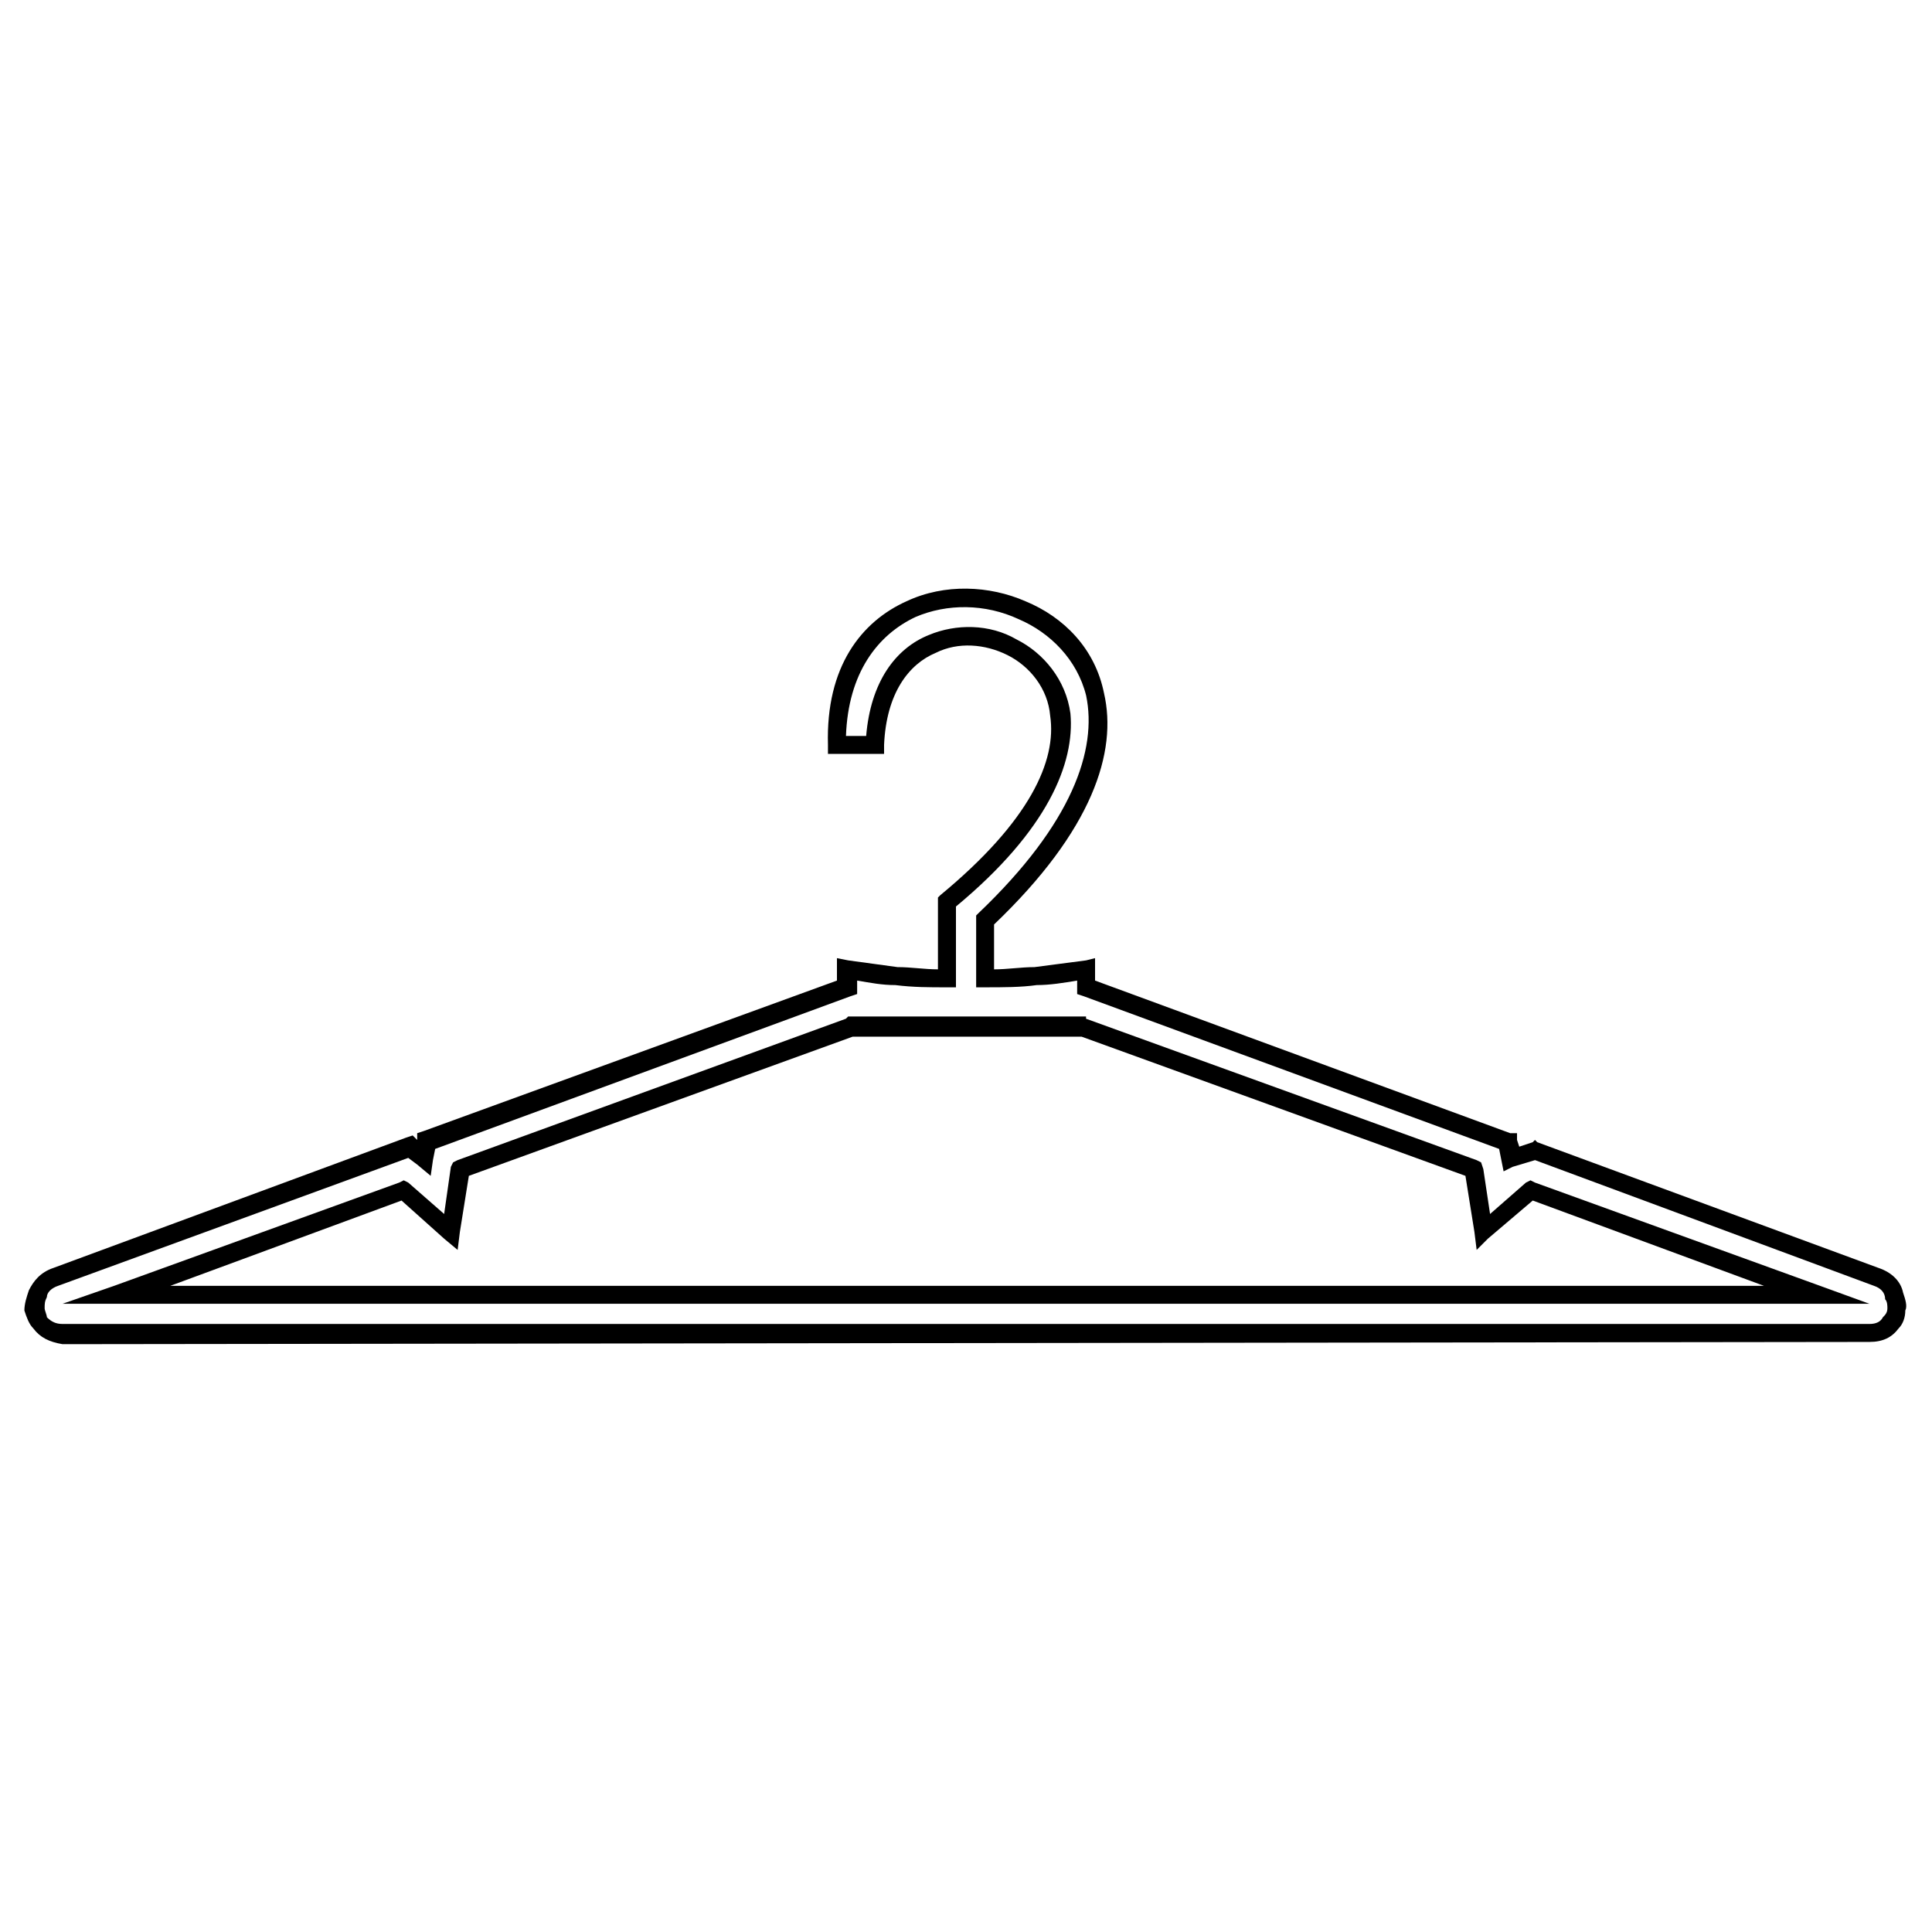
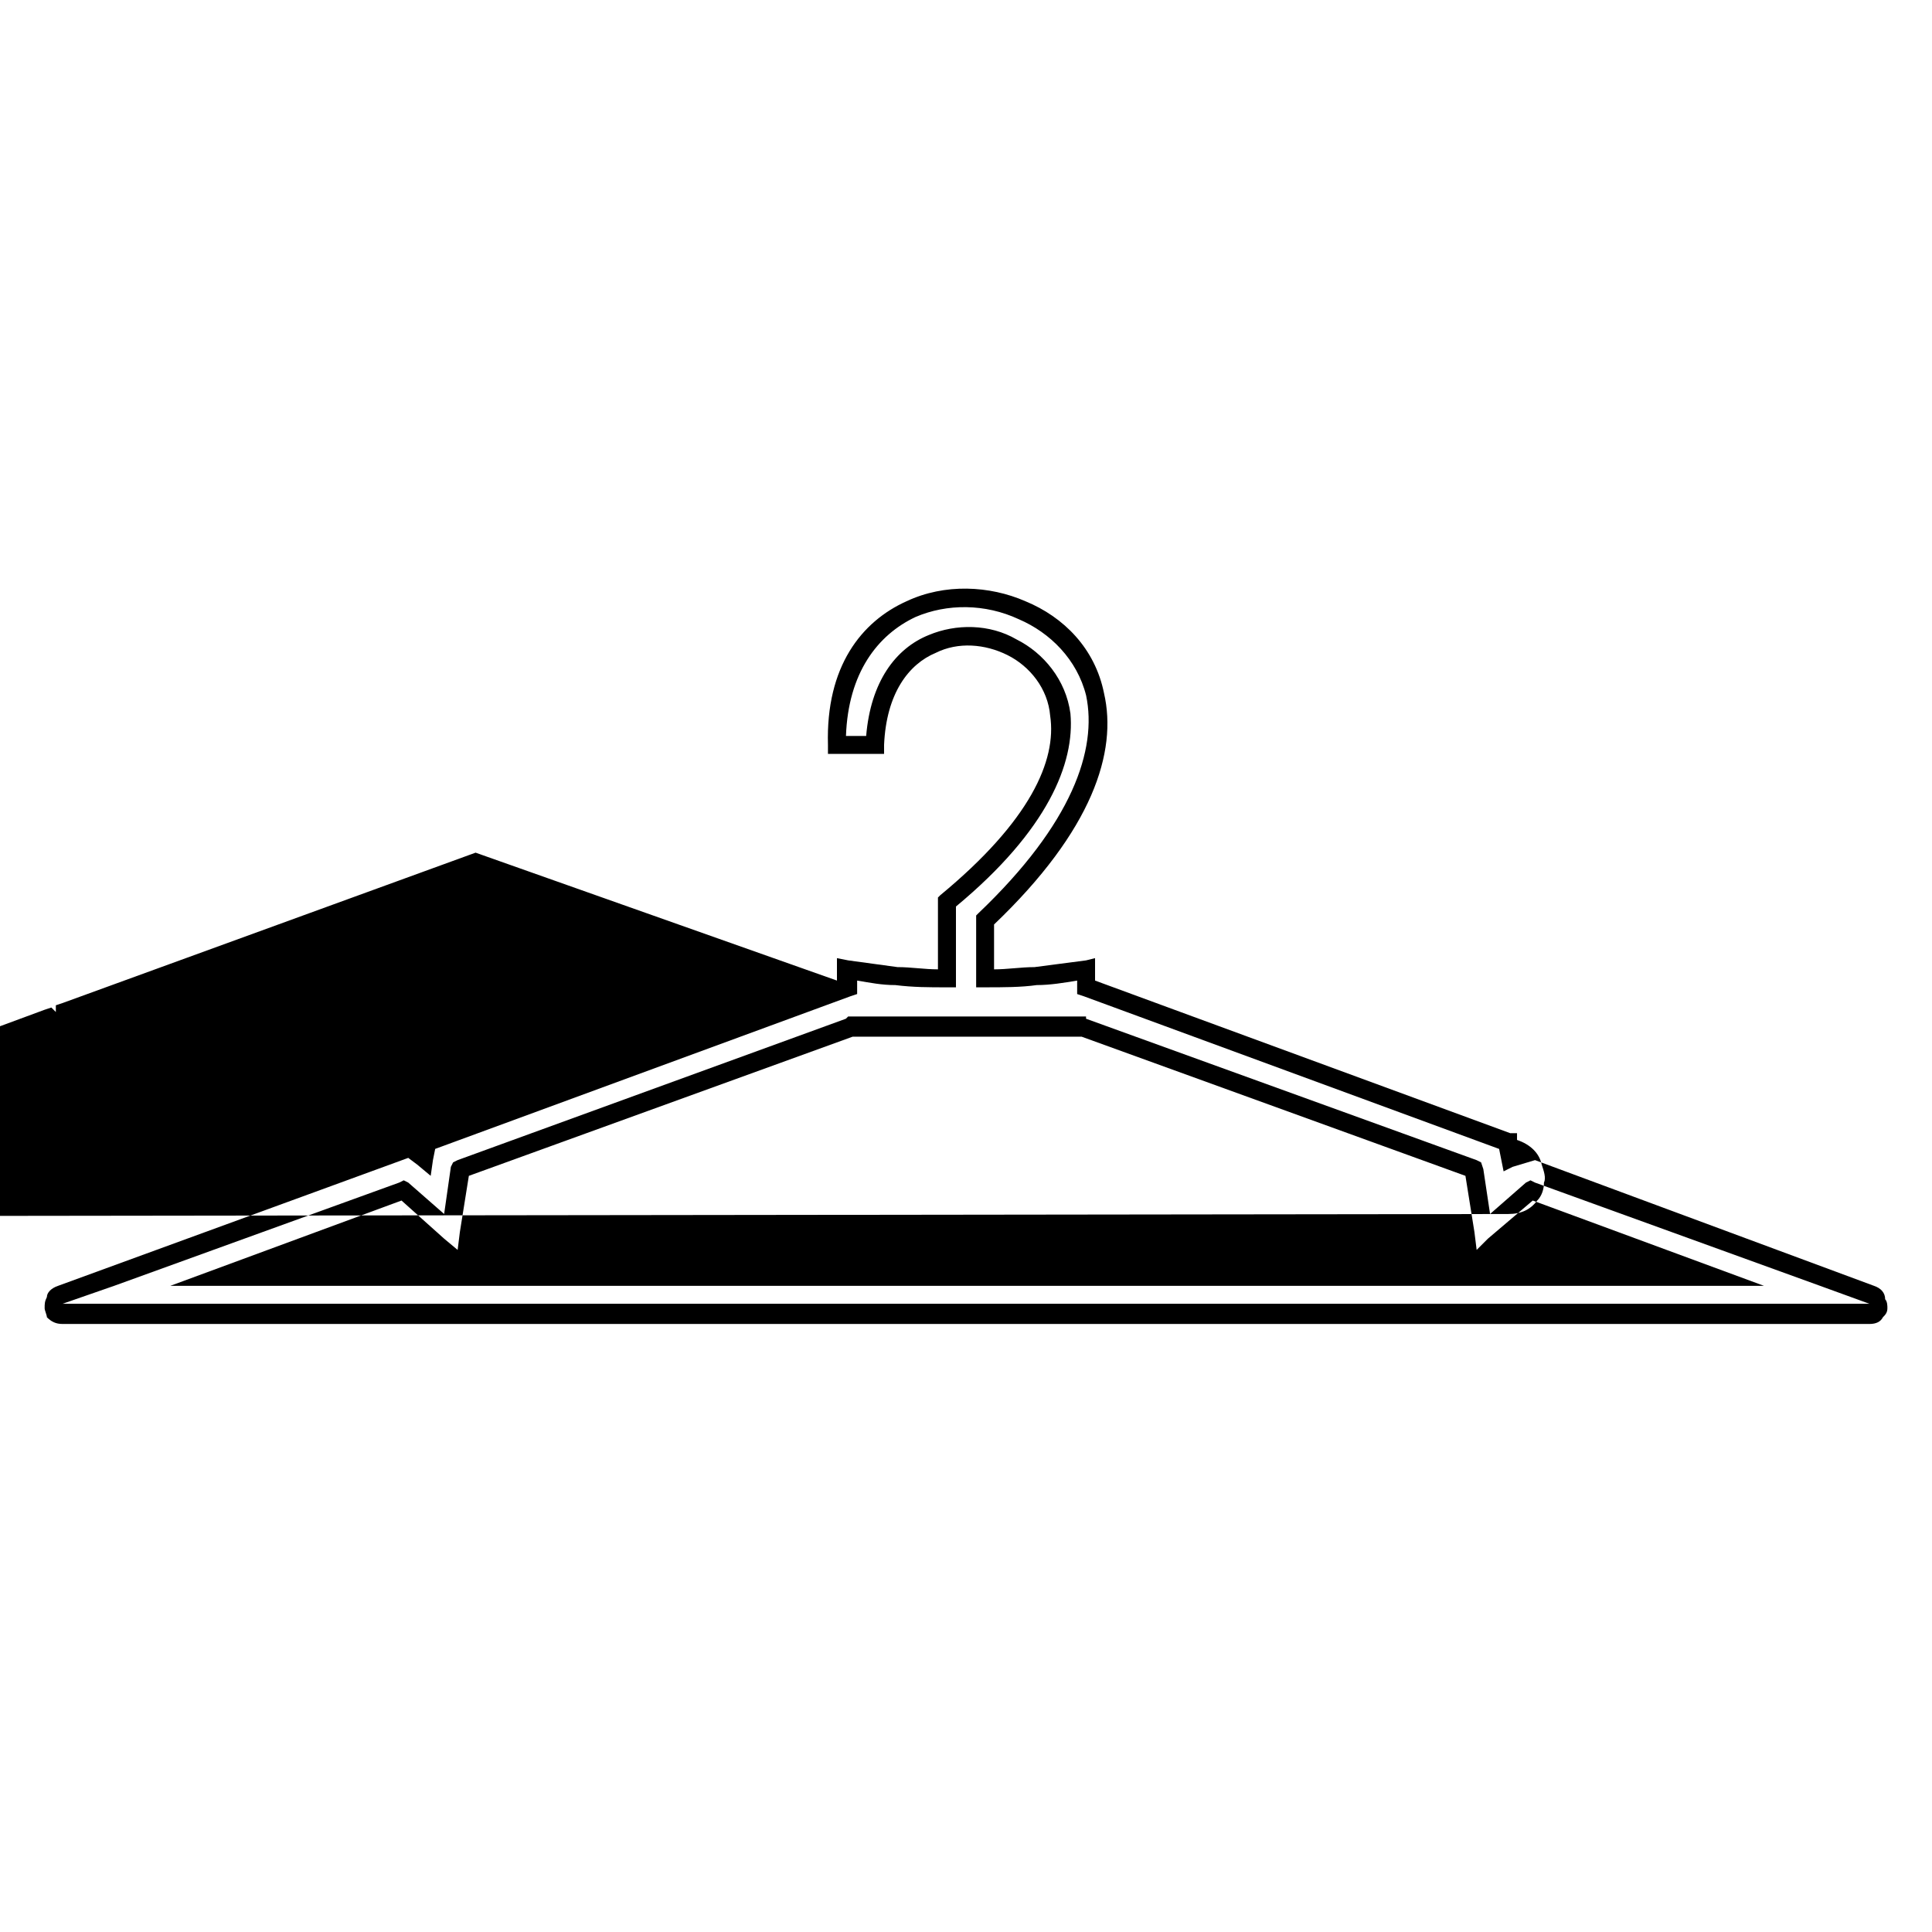
<svg xmlns="http://www.w3.org/2000/svg" fill="#000000" width="800px" height="800px" version="1.1" viewBox="144 144 512 512">
-   <path d="m365.8 403.86v-5.945l2.973 0.594c4.164 0.594 8.922 1.191 13.086 1.785 3.57 0 7.137 0.594 10.707 0.594v-19.035l0.594-0.594c23.793-19.629 30.93-35.688 29.145-47.586-0.594-7.137-5.352-13.086-11.301-16.059-5.949-2.973-13.086-3.57-19.035-0.594-7.137 2.973-13.086 10.707-13.68 24.387v2.379h-14.871v-2.379c-0.594-20.82 8.922-32.715 20.82-38.066 10.113-4.758 22.008-4.164 31.523 0 10.113 4.164 18.438 12.492 20.82 24.387 3.57 15.465-2.973 36.285-29.145 61.266v11.895c3.57 0 7.137-0.594 10.707-0.594 4.758-0.594 8.922-1.191 13.68-1.785l2.379-0.594v5.945l110.04 40.449h1.785v1.785l0.594 1.785 3.57-1.191 0.594-0.594 0.594 0.594 90.41 33.309c3.57 1.191 5.949 3.57 6.543 6.543 0.594 1.785 1.191 3.57 0.594 4.758 0 1.785-0.594 3.57-1.785 4.758-1.785 2.379-4.164 3.57-7.734 3.57l-478.83 0.594c-3.57-0.594-5.949-1.785-7.734-4.164-1.191-1.191-1.785-2.973-2.379-4.758 0-1.785 0.594-3.57 1.191-5.352 1.191-2.379 2.973-4.758 6.543-5.949l93.387-34.5 1.785-0.594 1.191 1.191v-1.785l1.785-0.594 109.45-39.852zm5.352 0v3.57l-1.785 0.594-110.04 40.449-0.594 2.973-0.594 4.164-3.57-2.973-2.379-1.785-92.793 33.906c-1.785 0.594-2.973 1.785-2.973 2.973-0.594 1.191-0.594 1.785-0.594 2.973 0 0.594 0.594 1.785 0.594 2.379 1.191 1.191 2.379 1.785 4.164 1.785h478.83c1.785 0 2.973-0.594 3.57-1.785 0.594-0.594 1.191-1.191 1.191-2.379 0-0.594 0-1.785-0.594-2.379 0-1.785-1.191-2.973-2.973-3.57l-89.816-33.309-5.949 1.785-2.379 1.191-1.188-5.945-110.04-40.449-1.785-0.594v-3.57c-3.57 0.594-7.137 1.191-10.707 1.191-4.164 0.594-8.922 0.594-13.68 0.594h-2.379v-19.035l0.594-0.594c24.98-23.793 31.523-43.422 28.551-57.695-2.379-9.516-9.516-16.656-17.844-20.223-8.922-4.164-19.035-4.164-27.363-0.594-10.113 4.758-17.844 14.871-18.438 31.523h5.352c1.191-14.277 7.734-23.199 16.656-26.766 7.137-2.973 16.059-2.973 23.199 1.191 7.137 3.57 13.086 10.707 14.277 19.629 1.191 13.086-5.949 30.93-30.336 51.152v21.414h-2.379c-4.758 0-8.922 0-13.68-0.594-3.57 0-6.543-0.594-10.113-1.191zm-1.191 14.871-101.71 36.879-2.379 14.871-0.594 4.758-3.57-2.973-11.301-10.113-61.266 22.602h422.32l-61.266-22.602-11.895 10.113-2.973 2.973-0.594-4.758-2.379-14.871-101.71-36.879zm-104.69 32.715 102.9-37.473 0.594-0.594h63.047v0.594l103.5 37.473 1.191 0.594 0.594 1.785 1.785 11.895 9.516-8.328 1.191-0.594 1.191 0.594 75.543 27.363 13.086 4.758h-478.83l13.68-4.758 75.543-27.363 1.191-0.594 1.191 0.594 9.516 8.328 1.785-12.492 0.594-1.191 1.191-0.594z" />
+   <path d="m365.8 403.86v-5.945l2.973 0.594c4.164 0.594 8.922 1.191 13.086 1.785 3.57 0 7.137 0.594 10.707 0.594v-19.035l0.594-0.594c23.793-19.629 30.93-35.688 29.145-47.586-0.594-7.137-5.352-13.086-11.301-16.059-5.949-2.973-13.086-3.57-19.035-0.594-7.137 2.973-13.086 10.707-13.68 24.387v2.379h-14.871v-2.379c-0.594-20.82 8.922-32.715 20.82-38.066 10.113-4.758 22.008-4.164 31.523 0 10.113 4.164 18.438 12.492 20.82 24.387 3.57 15.465-2.973 36.285-29.145 61.266v11.895c3.57 0 7.137-0.594 10.707-0.594 4.758-0.594 8.922-1.191 13.68-1.785l2.379-0.594v5.945l110.04 40.449h1.785v1.785c3.57 1.191 5.949 3.57 6.543 6.543 0.594 1.785 1.191 3.57 0.594 4.758 0 1.785-0.594 3.57-1.785 4.758-1.785 2.379-4.164 3.57-7.734 3.57l-478.83 0.594c-3.57-0.594-5.949-1.785-7.734-4.164-1.191-1.191-1.785-2.973-2.379-4.758 0-1.785 0.594-3.57 1.191-5.352 1.191-2.379 2.973-4.758 6.543-5.949l93.387-34.5 1.785-0.594 1.191 1.191v-1.785l1.785-0.594 109.45-39.852zm5.352 0v3.57l-1.785 0.594-110.04 40.449-0.594 2.973-0.594 4.164-3.57-2.973-2.379-1.785-92.793 33.906c-1.785 0.594-2.973 1.785-2.973 2.973-0.594 1.191-0.594 1.785-0.594 2.973 0 0.594 0.594 1.785 0.594 2.379 1.191 1.191 2.379 1.785 4.164 1.785h478.83c1.785 0 2.973-0.594 3.57-1.785 0.594-0.594 1.191-1.191 1.191-2.379 0-0.594 0-1.785-0.594-2.379 0-1.785-1.191-2.973-2.973-3.57l-89.816-33.309-5.949 1.785-2.379 1.191-1.188-5.945-110.04-40.449-1.785-0.594v-3.57c-3.57 0.594-7.137 1.191-10.707 1.191-4.164 0.594-8.922 0.594-13.68 0.594h-2.379v-19.035l0.594-0.594c24.98-23.793 31.523-43.422 28.551-57.695-2.379-9.516-9.516-16.656-17.844-20.223-8.922-4.164-19.035-4.164-27.363-0.594-10.113 4.758-17.844 14.871-18.438 31.523h5.352c1.191-14.277 7.734-23.199 16.656-26.766 7.137-2.973 16.059-2.973 23.199 1.191 7.137 3.57 13.086 10.707 14.277 19.629 1.191 13.086-5.949 30.93-30.336 51.152v21.414h-2.379c-4.758 0-8.922 0-13.68-0.594-3.57 0-6.543-0.594-10.113-1.191zm-1.191 14.871-101.71 36.879-2.379 14.871-0.594 4.758-3.57-2.973-11.301-10.113-61.266 22.602h422.32l-61.266-22.602-11.895 10.113-2.973 2.973-0.594-4.758-2.379-14.871-101.71-36.879zm-104.69 32.715 102.9-37.473 0.594-0.594h63.047v0.594l103.5 37.473 1.191 0.594 0.594 1.785 1.785 11.895 9.516-8.328 1.191-0.594 1.191 0.594 75.543 27.363 13.086 4.758h-478.83l13.68-4.758 75.543-27.363 1.191-0.594 1.191 0.594 9.516 8.328 1.785-12.492 0.594-1.191 1.191-0.594z" />
</svg>